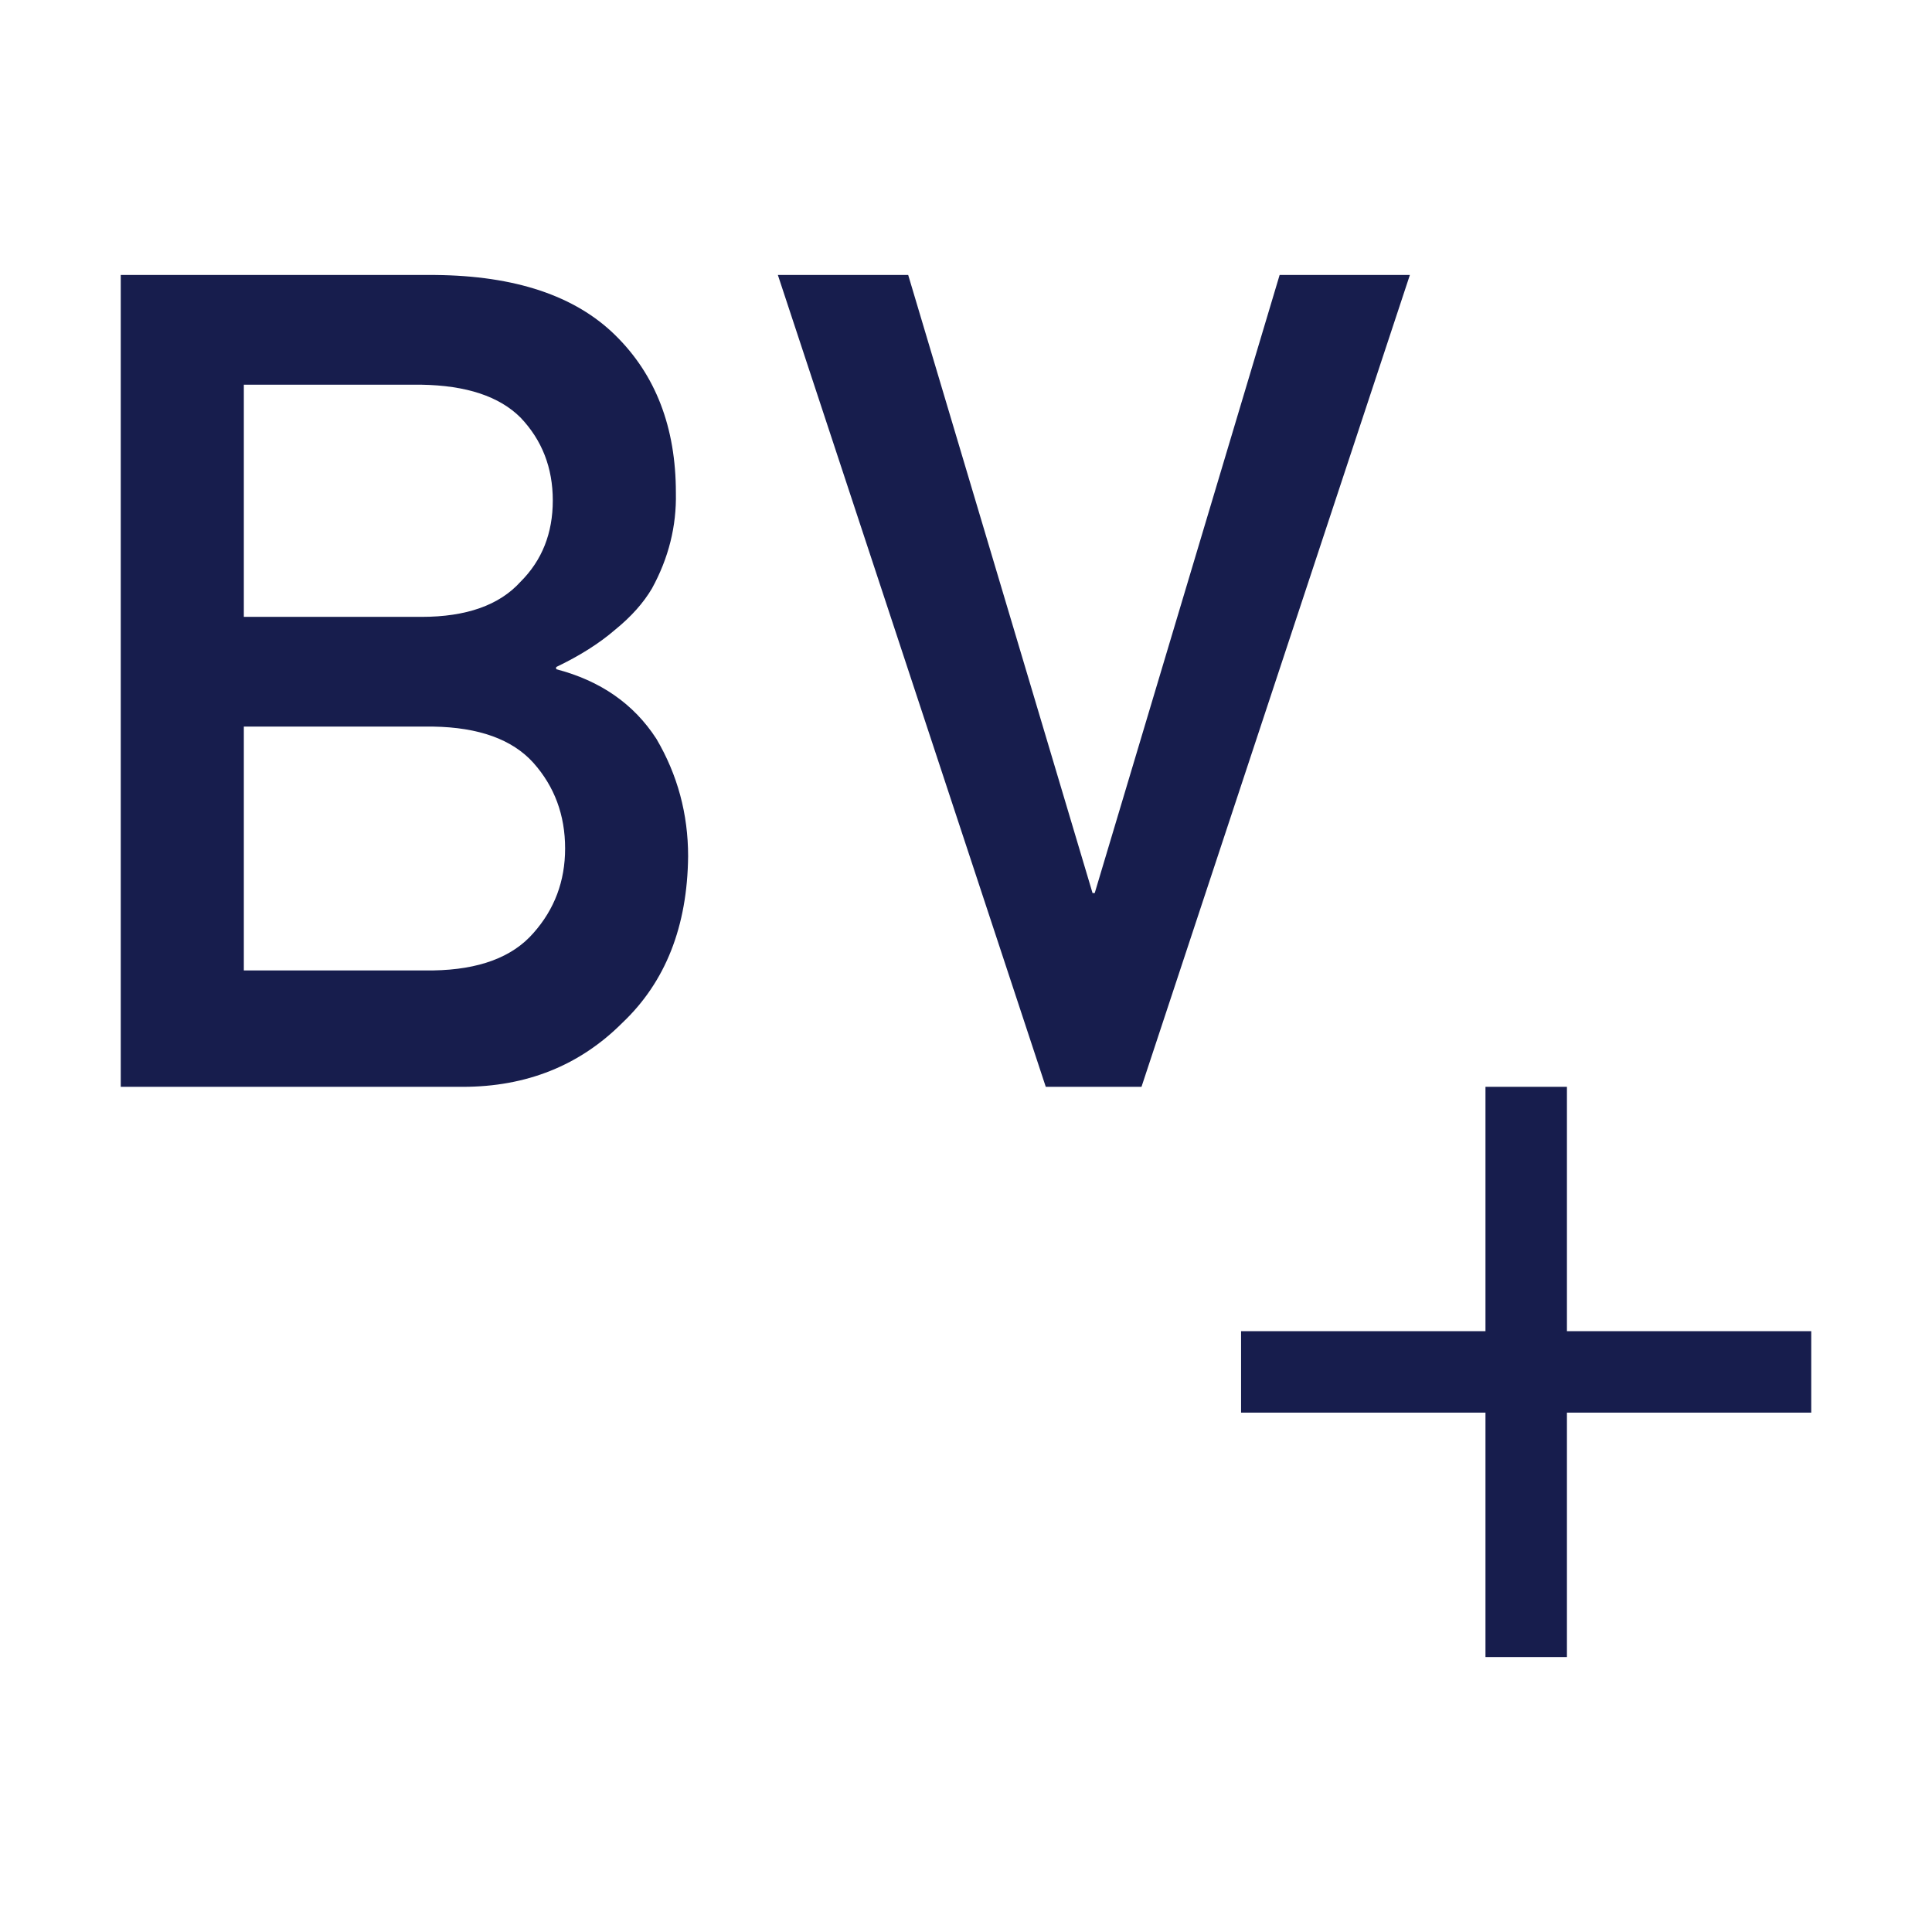
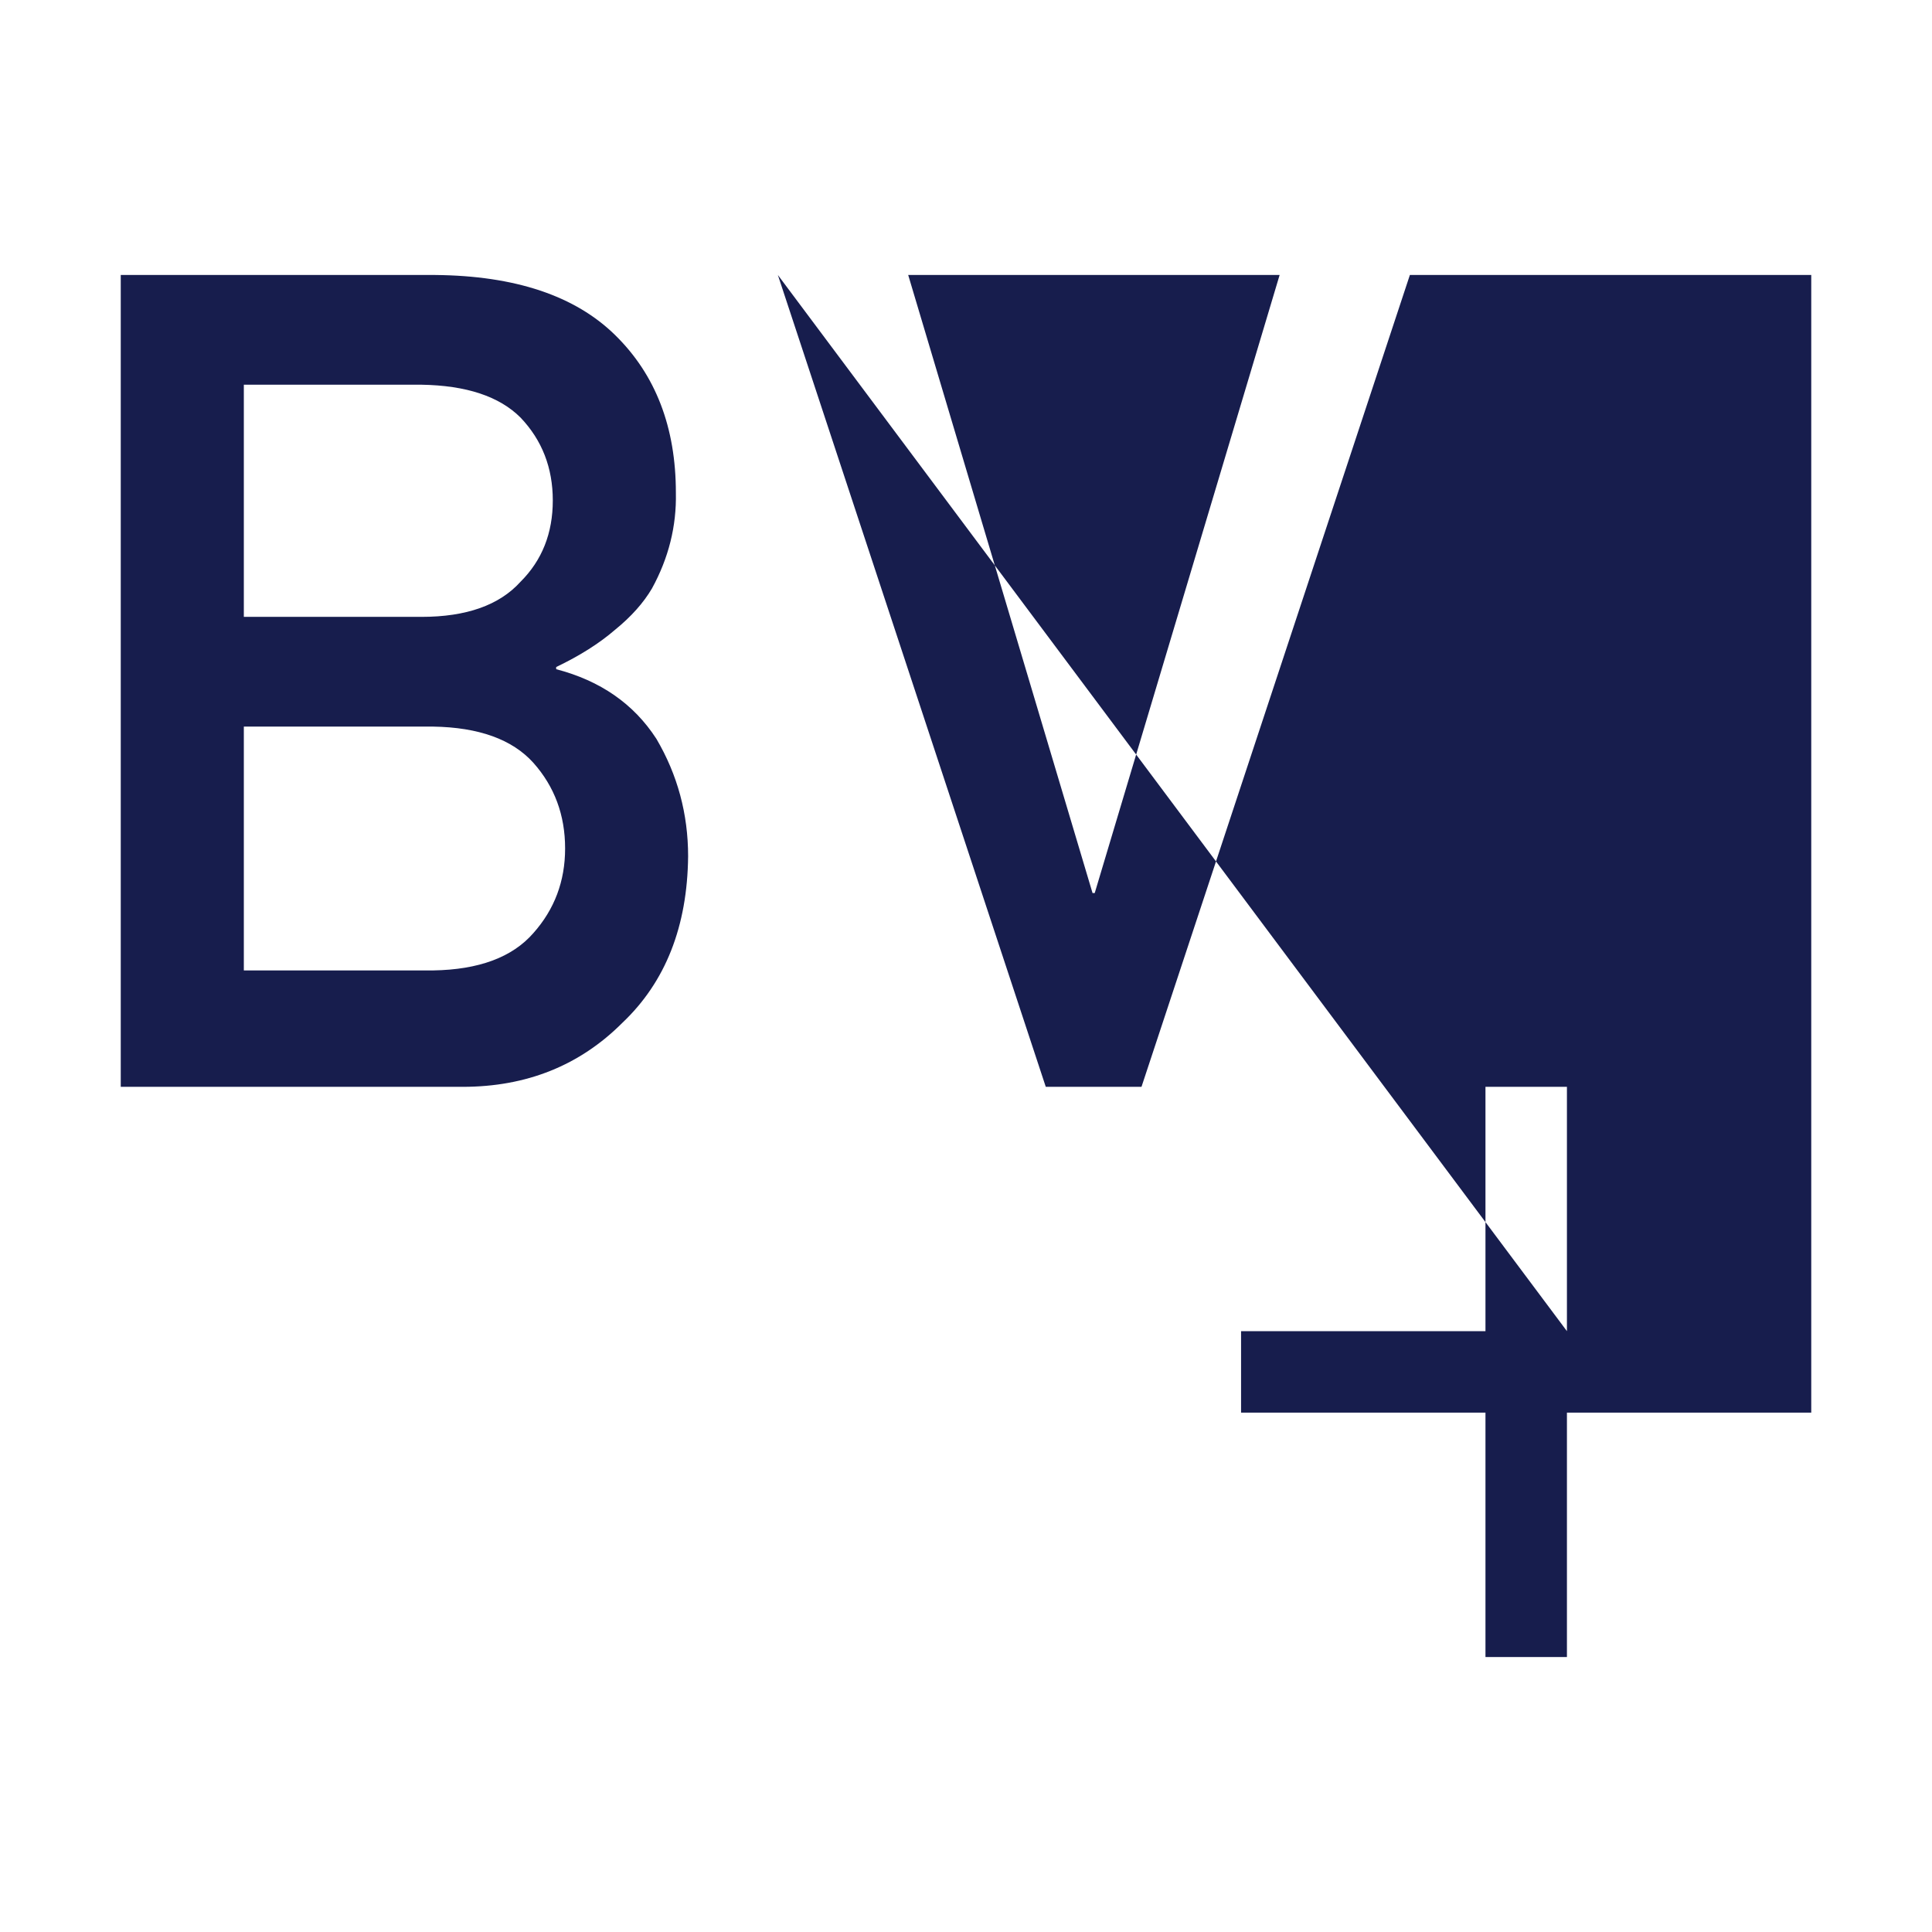
<svg xmlns="http://www.w3.org/2000/svg" width="24" height="24" viewBox="0 0 24 24" fill="none">
-   <path fill-rule="evenodd" clip-rule="evenodd" d="M1.5 3.416V13.501H5.747C6.54 13.501 7.202 13.236 7.732 12.705C8.267 12.198 8.539 11.509 8.548 10.637C8.548 10.112 8.417 9.625 8.154 9.178C7.873 8.744 7.458 8.456 6.909 8.313V8.286C7.2 8.147 7.444 7.993 7.642 7.822C7.84 7.661 7.993 7.49 8.099 7.31C8.306 6.932 8.405 6.536 8.396 6.121C8.396 5.309 8.145 4.656 7.642 4.163C7.144 3.674 6.399 3.425 5.408 3.416H1.5ZM3.029 9.026H5.38C5.948 9.035 6.363 9.185 6.625 9.475C6.888 9.77 7.02 10.125 7.02 10.54C7.02 10.946 6.888 11.297 6.625 11.592C6.363 11.892 5.948 12.046 5.38 12.055H3.029V9.026ZM3.029 4.779H5.235C5.793 4.788 6.203 4.924 6.466 5.187C6.734 5.468 6.867 5.812 6.867 6.217C6.867 6.623 6.734 6.96 6.466 7.227C6.203 7.518 5.793 7.663 5.235 7.663H3.029V4.779ZM9.663 3.416L12.991 13.501H14.18L17.514 3.416H15.896L13.599 11.094H13.572L11.282 3.416H9.663ZM19.465 16.536H22.5V17.548H19.465V20.584H18.453V17.548H15.417V16.536H18.453V13.501H19.465V16.536Z" fill="#171D4D" />
+   <path fill-rule="evenodd" clip-rule="evenodd" d="M1.5 3.416V13.501H5.747C6.54 13.501 7.202 13.236 7.732 12.705C8.267 12.198 8.539 11.509 8.548 10.637C8.548 10.112 8.417 9.625 8.154 9.178C7.873 8.744 7.458 8.456 6.909 8.313V8.286C7.2 8.147 7.444 7.993 7.642 7.822C7.84 7.661 7.993 7.49 8.099 7.31C8.306 6.932 8.405 6.536 8.396 6.121C8.396 5.309 8.145 4.656 7.642 4.163C7.144 3.674 6.399 3.425 5.408 3.416H1.5ZM3.029 9.026H5.38C5.948 9.035 6.363 9.185 6.625 9.475C6.888 9.77 7.02 10.125 7.02 10.54C7.02 10.946 6.888 11.297 6.625 11.592C6.363 11.892 5.948 12.046 5.38 12.055H3.029V9.026ZM3.029 4.779H5.235C5.793 4.788 6.203 4.924 6.466 5.187C6.734 5.468 6.867 5.812 6.867 6.217C6.867 6.623 6.734 6.96 6.466 7.227C6.203 7.518 5.793 7.663 5.235 7.663H3.029V4.779ZM9.663 3.416L12.991 13.501H14.18L17.514 3.416H15.896L13.599 11.094H13.572L11.282 3.416H9.663ZH22.5V17.548H19.465V20.584H18.453V17.548H15.417V16.536H18.453V13.501H19.465V16.536Z" fill="#171D4D" />
</svg>